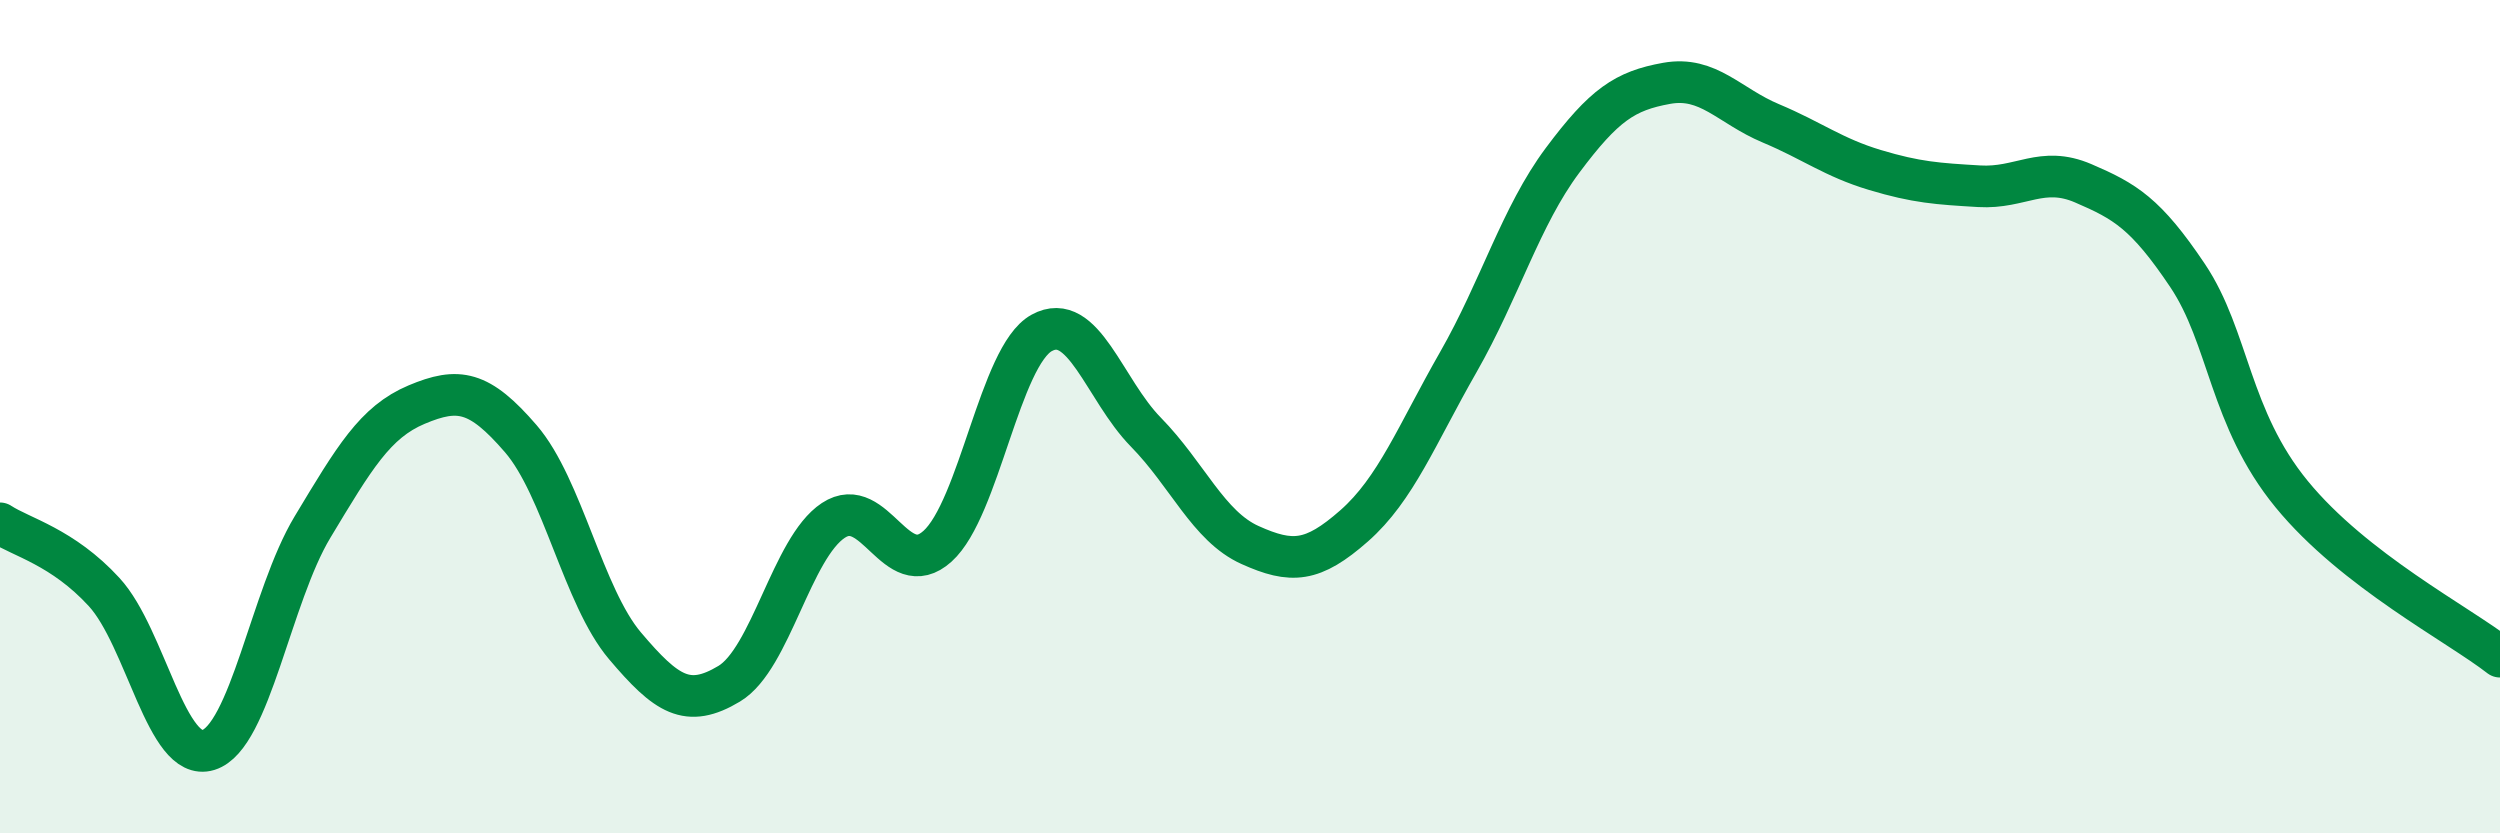
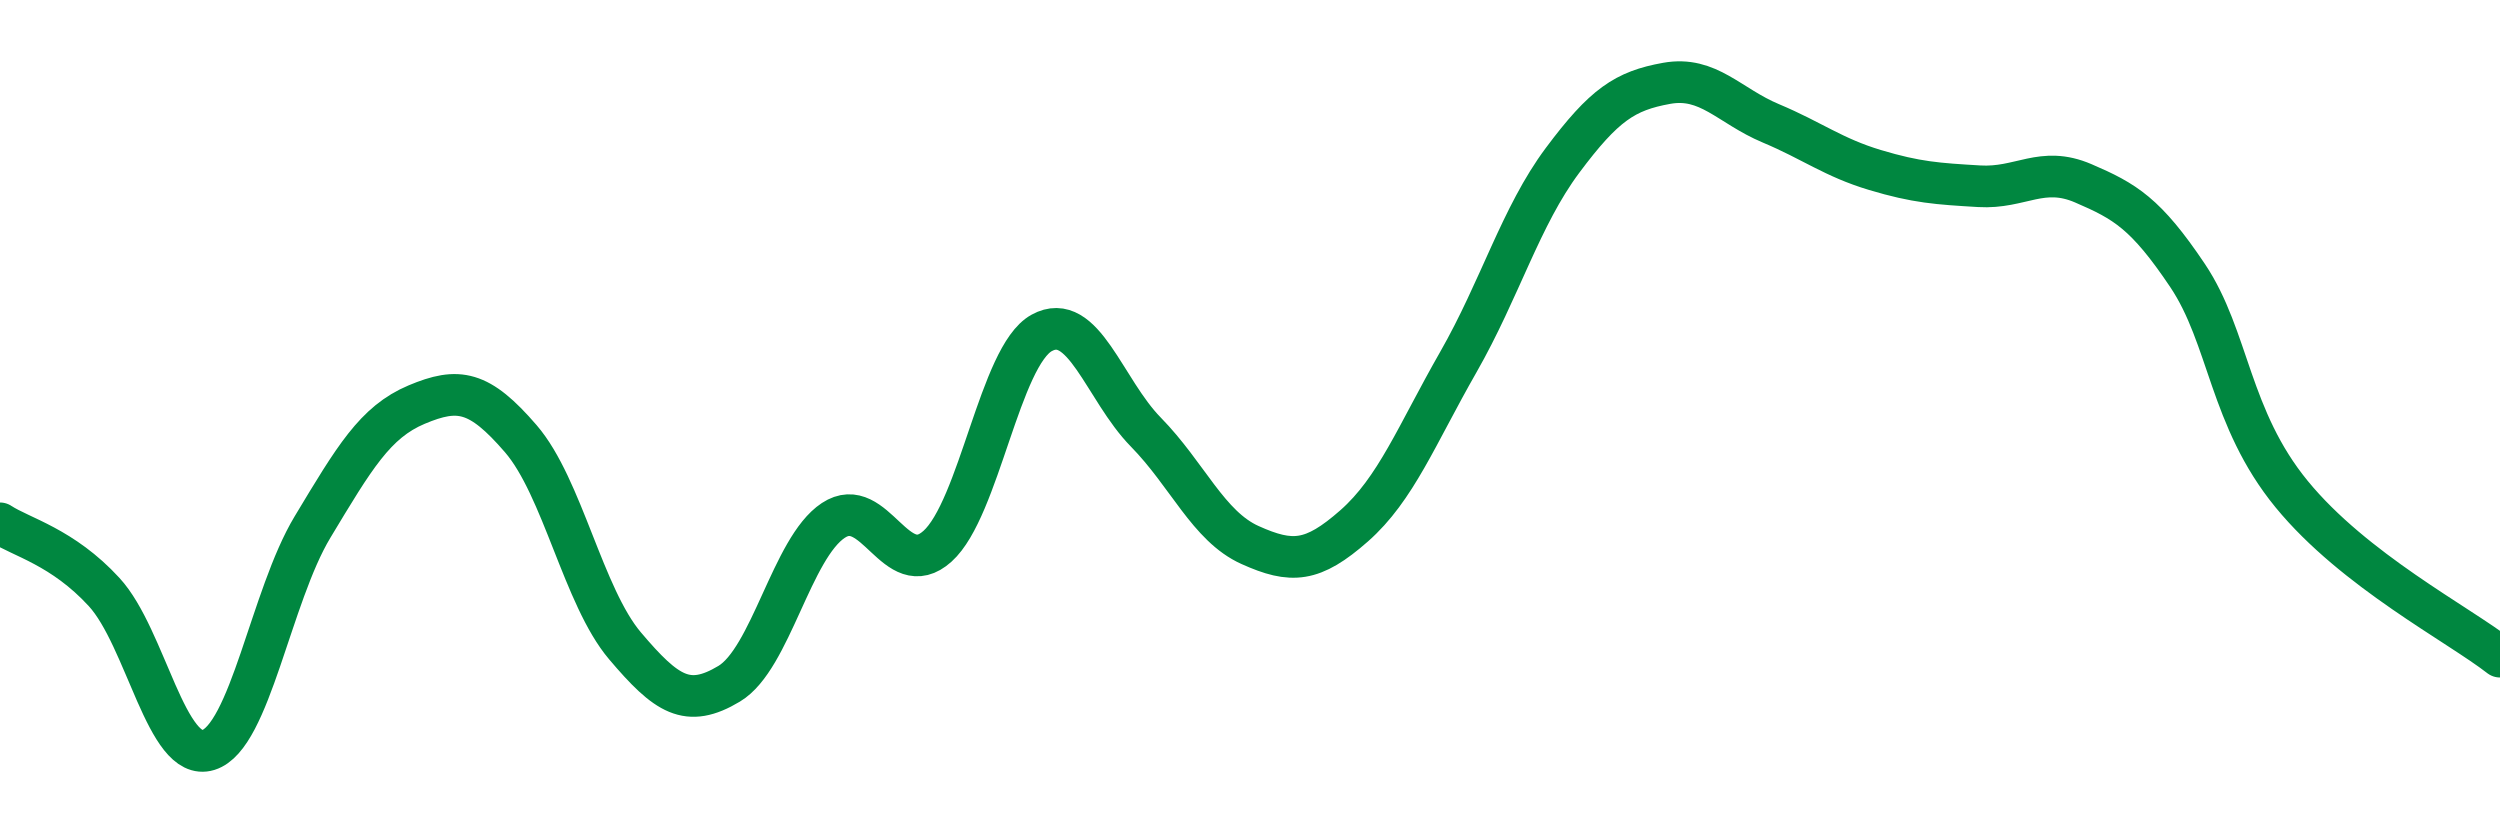
<svg xmlns="http://www.w3.org/2000/svg" width="60" height="20" viewBox="0 0 60 20">
-   <path d="M 0,12.56 C 0.5,12.89 1.5,13.12 2.5,14.21 C 3.5,15.3 4,18.31 5,18 C 6,17.69 6.5,14.31 7.5,12.65 C 8.5,10.99 9,10.13 10,9.71 C 11,9.29 11.5,9.37 12.5,10.53 C 13.5,11.69 14,14.32 15,15.5 C 16,16.68 16.5,17.01 17.5,16.41 C 18.5,15.81 19,13.15 20,12.49 C 21,11.83 21.5,14.01 22.5,13.11 C 23.5,12.21 24,8.54 25,7.99 C 26,7.44 26.5,9.35 27.5,10.37 C 28.5,11.39 29,12.63 30,13.08 C 31,13.53 31.5,13.5 32.5,12.62 C 33.5,11.74 34,10.44 35,8.69 C 36,6.94 36.5,5.19 37.5,3.85 C 38.5,2.51 39,2.18 40,2 C 41,1.82 41.5,2.54 42.5,2.96 C 43.5,3.38 44,3.78 45,4.08 C 46,4.38 46.5,4.41 47.5,4.47 C 48.5,4.53 49,3.97 50,4.4 C 51,4.83 51.5,5.12 52.5,6.61 C 53.5,8.1 53.5,10.03 55,11.86 C 56.5,13.69 59,14.98 60,15.76L60 20L0 20Z" fill="#008740" opacity="0.1" stroke-linecap="round" stroke-linejoin="round" />
  <path d="M 0,12.56 C 0.5,12.89 1.5,13.12 2.5,14.21 C 3.5,15.3 4,18.31 5,18 C 6,17.69 6.5,14.31 7.5,12.65 C 8.5,10.99 9,10.13 10,9.71 C 11,9.29 11.5,9.37 12.5,10.53 C 13.5,11.69 14,14.32 15,15.5 C 16,16.68 16.5,17.01 17.5,16.41 C 18.5,15.81 19,13.15 20,12.49 C 21,11.83 21.5,14.01 22.5,13.11 C 23.5,12.21 24,8.54 25,7.99 C 26,7.44 26.5,9.35 27.5,10.37 C 28.5,11.39 29,12.63 30,13.08 C 31,13.53 31.5,13.5 32.5,12.62 C 33.5,11.74 34,10.44 35,8.69 C 36,6.94 36.5,5.19 37.5,3.85 C 38.5,2.51 39,2.18 40,2 C 41,1.82 41.5,2.54 42.5,2.96 C 43.5,3.38 44,3.78 45,4.08 C 46,4.38 46.5,4.41 47.5,4.47 C 48.5,4.53 49,3.97 50,4.4 C 51,4.83 51.5,5.12 52.5,6.61 C 53.5,8.1 53.5,10.03 55,11.86 C 56.5,13.69 59,14.98 60,15.76" stroke="#008740" stroke-width="1" fill="none" stroke-linecap="round" stroke-linejoin="round" />
</svg>